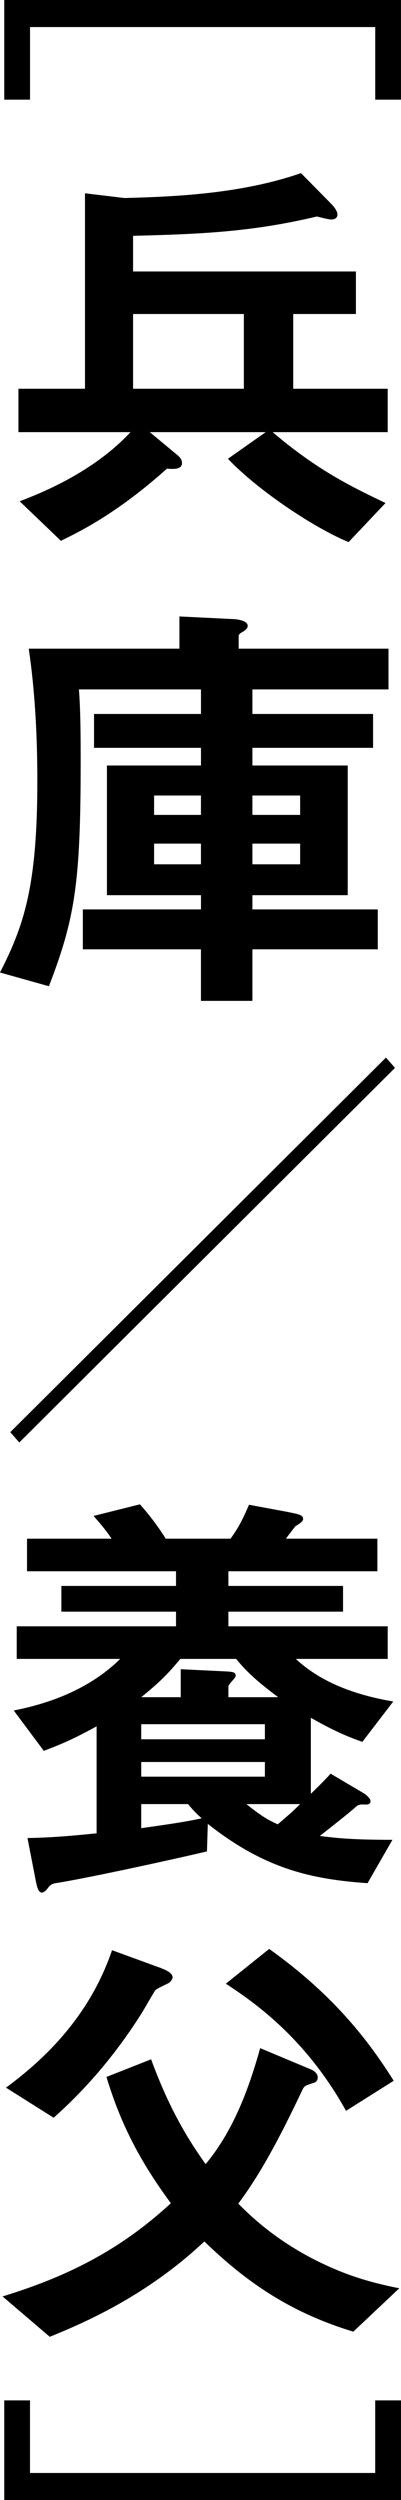
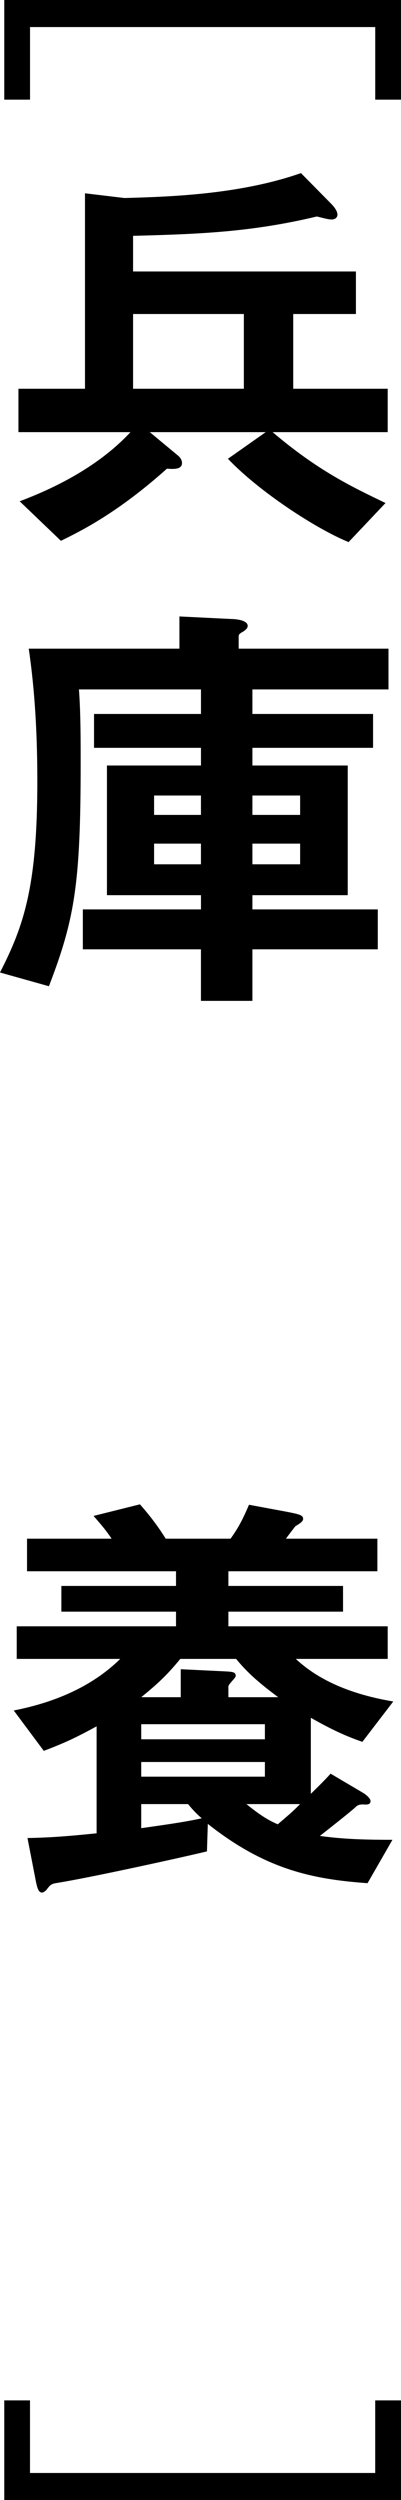
<svg xmlns="http://www.w3.org/2000/svg" id="_レイヤー_2" data-name="レイヤー 2" viewBox="0 0 14.009 87.3">
  <g id="_画像" data-name="画像">
    <g>
      <path d="m1.049,3.48H.149V0h13.859v3.48h-.899V.945H1.049v2.535Z" />
      <path d="m9.524,15.09c1.59,1.35,2.76,1.905,3.944,2.475l-1.29,1.365c-1.17-.48-3.15-1.785-4.215-2.91l1.32-.93h-4.05l.975.81c.075.06.15.15.15.27,0,.24-.33.21-.525.195-1.725,1.545-3,2.175-3.705,2.52l-1.44-1.38c.66-.255,2.535-.975,3.87-2.415H.644v-1.515h2.325v-6.825l1.38.165c1.59-.045,4.02-.12,6.165-.87l1.05,1.065c.075.075.225.24.225.39,0,.06-.045.165-.21.165-.12,0-.375-.075-.51-.105-2.265.54-4.05.615-6.42.675v1.245h7.785v1.485h-2.19v2.61h3.3v1.515h-4.019Zm-1.005-4.125h-3.87v2.61h3.87v-2.61Z" />
      <path d="m8.818,24.074v.857h4.215v1.183h-4.215v.617h3.33v4.528h-3.33v.497h4.38v1.394h-4.38v1.8h-1.798v-1.8H2.894v-1.394h4.127v-.497h-3.285v-4.528h3.285v-.617h-3.736v-1.183h3.736v-.857H2.758c.06.811.06,1.74.06,2.566,0,4.229-.21,5.46-1.109,7.799l-1.71-.48c.84-1.634,1.305-3.029,1.305-6.674,0-1.545-.075-3.106-.3-4.634h5.264v-1.125l1.83.09c.105,0,.555.03.555.24,0,.09-.09.15-.15.195-.12.06-.165.105-.165.165v.435h5.234v1.423h-4.755Zm-1.798,3.705h-1.637v.677h1.637v-.677Zm0,1.68h-1.637v.722h1.637v-.722Zm3.465-1.68h-1.667v.677h1.667v-.677Zm0,1.68h-1.667v.722h1.667v-.722Z" />
-       <path d="m.674,50.37l-.315-.36,13.125-13.08.315.36L.674,50.37Z" />
      <path d="m12.659,60.825c-.465-.165-.93-.346-1.8-.841v2.655c.045-.045.495-.479.69-.704l1.141.674c.104.06.255.195.255.285,0,.12-.12.12-.18.12-.21-.015-.27.015-.36.105-.165.15-.81.661-1.23.991.675.09,1.275.135,2.535.135l-.87,1.515c-1.89-.135-3.555-.465-5.58-2.071l-.03.96c-.735.18-4.05.915-5.28,1.109-.165.03-.21.075-.33.24-.03.03-.105.09-.15.09-.12,0-.165-.15-.21-.36l-.3-1.545c.856-.015,1.53-.075,2.415-.165v-3.735c-.72.392-1.095.571-1.845.856l-1.05-1.41c1.605-.314,2.835-.93,3.72-1.801H.584v-1.138h5.565v-.512H2.144v-.898h4.005v-.512H.944v-1.138h2.955c-.24-.36-.465-.6-.63-.795l1.62-.405c.21.24.555.644.9,1.2h2.265c.27-.375.42-.66.645-1.185l1.29.24c.465.09.6.12.6.255,0,.09-.12.165-.27.255-.06.075-.255.33-.33.435h3.195v1.138h-5.205v.512h4.005v.898h-4.005v.512h5.565v1.138h-3.21c.915.856,2.16,1.277,3.405,1.487l-1.08,1.41Zm-4.41-2.897h-1.95c-.42.511-.734.826-1.365,1.337h1.38v-.977l1.545.075c.3.015.375.03.375.166,0,.06-.255.285-.255.36v.376h1.74c-.644-.48-1.065-.84-1.47-1.337Zm1.005,2.28h-4.32v.527h4.32v-.527Zm0,1.32h-4.32v.512h4.32v-.512Zm-2.685,1.47h-1.635v.841c.72-.105,1.425-.195,2.115-.345-.18-.15-.345-.331-.479-.496Zm2.04,0c.57.465.855.601,1.095.706.435-.376.495-.42.78-.706h-1.875Z" />
-       <path d="m12.344,81.42c-2.34-.705-3.87-1.86-5.205-3.15-2.055,1.935-4.26,2.865-5.4,3.33l-1.65-1.41c2.205-.675,4.08-1.59,5.88-3.255-1.109-1.5-1.77-2.82-2.25-4.41l1.56-.615c.675,1.845,1.38,2.925,1.905,3.66.96-1.155,1.5-2.595,1.905-4.05l1.755.735c.075.03.255.12.255.285,0,.12-.075.18-.15.195-.27.09-.315.09-.39.255-.84,1.77-1.485,2.955-2.235,3.96.405.405,1.215,1.2,2.595,1.92,1.02.525,1.89.81,3.03,1.035l-1.605,1.515Zm-6.465-12.165c-.06.03-.39.18-.45.24-.075.105-.39.66-.465.78-.855,1.365-1.89,2.61-3.09,3.675l-1.665-1.05c1.365-1.005,2.925-2.505,3.705-4.8l1.725.63c.105.045.39.15.39.315,0,.075-.075.165-.15.21Zm6.21,4.455c-1.365-2.46-3.09-3.72-4.2-4.44l1.515-1.215c2.31,1.65,3.51,3.269,4.35,4.604l-1.665,1.05Z" />
      <path d="m13.109,83.82h.899v3.48H.149v-3.48h.899v2.535h12.06v-2.535Z" />
    </g>
  </g>
</svg>